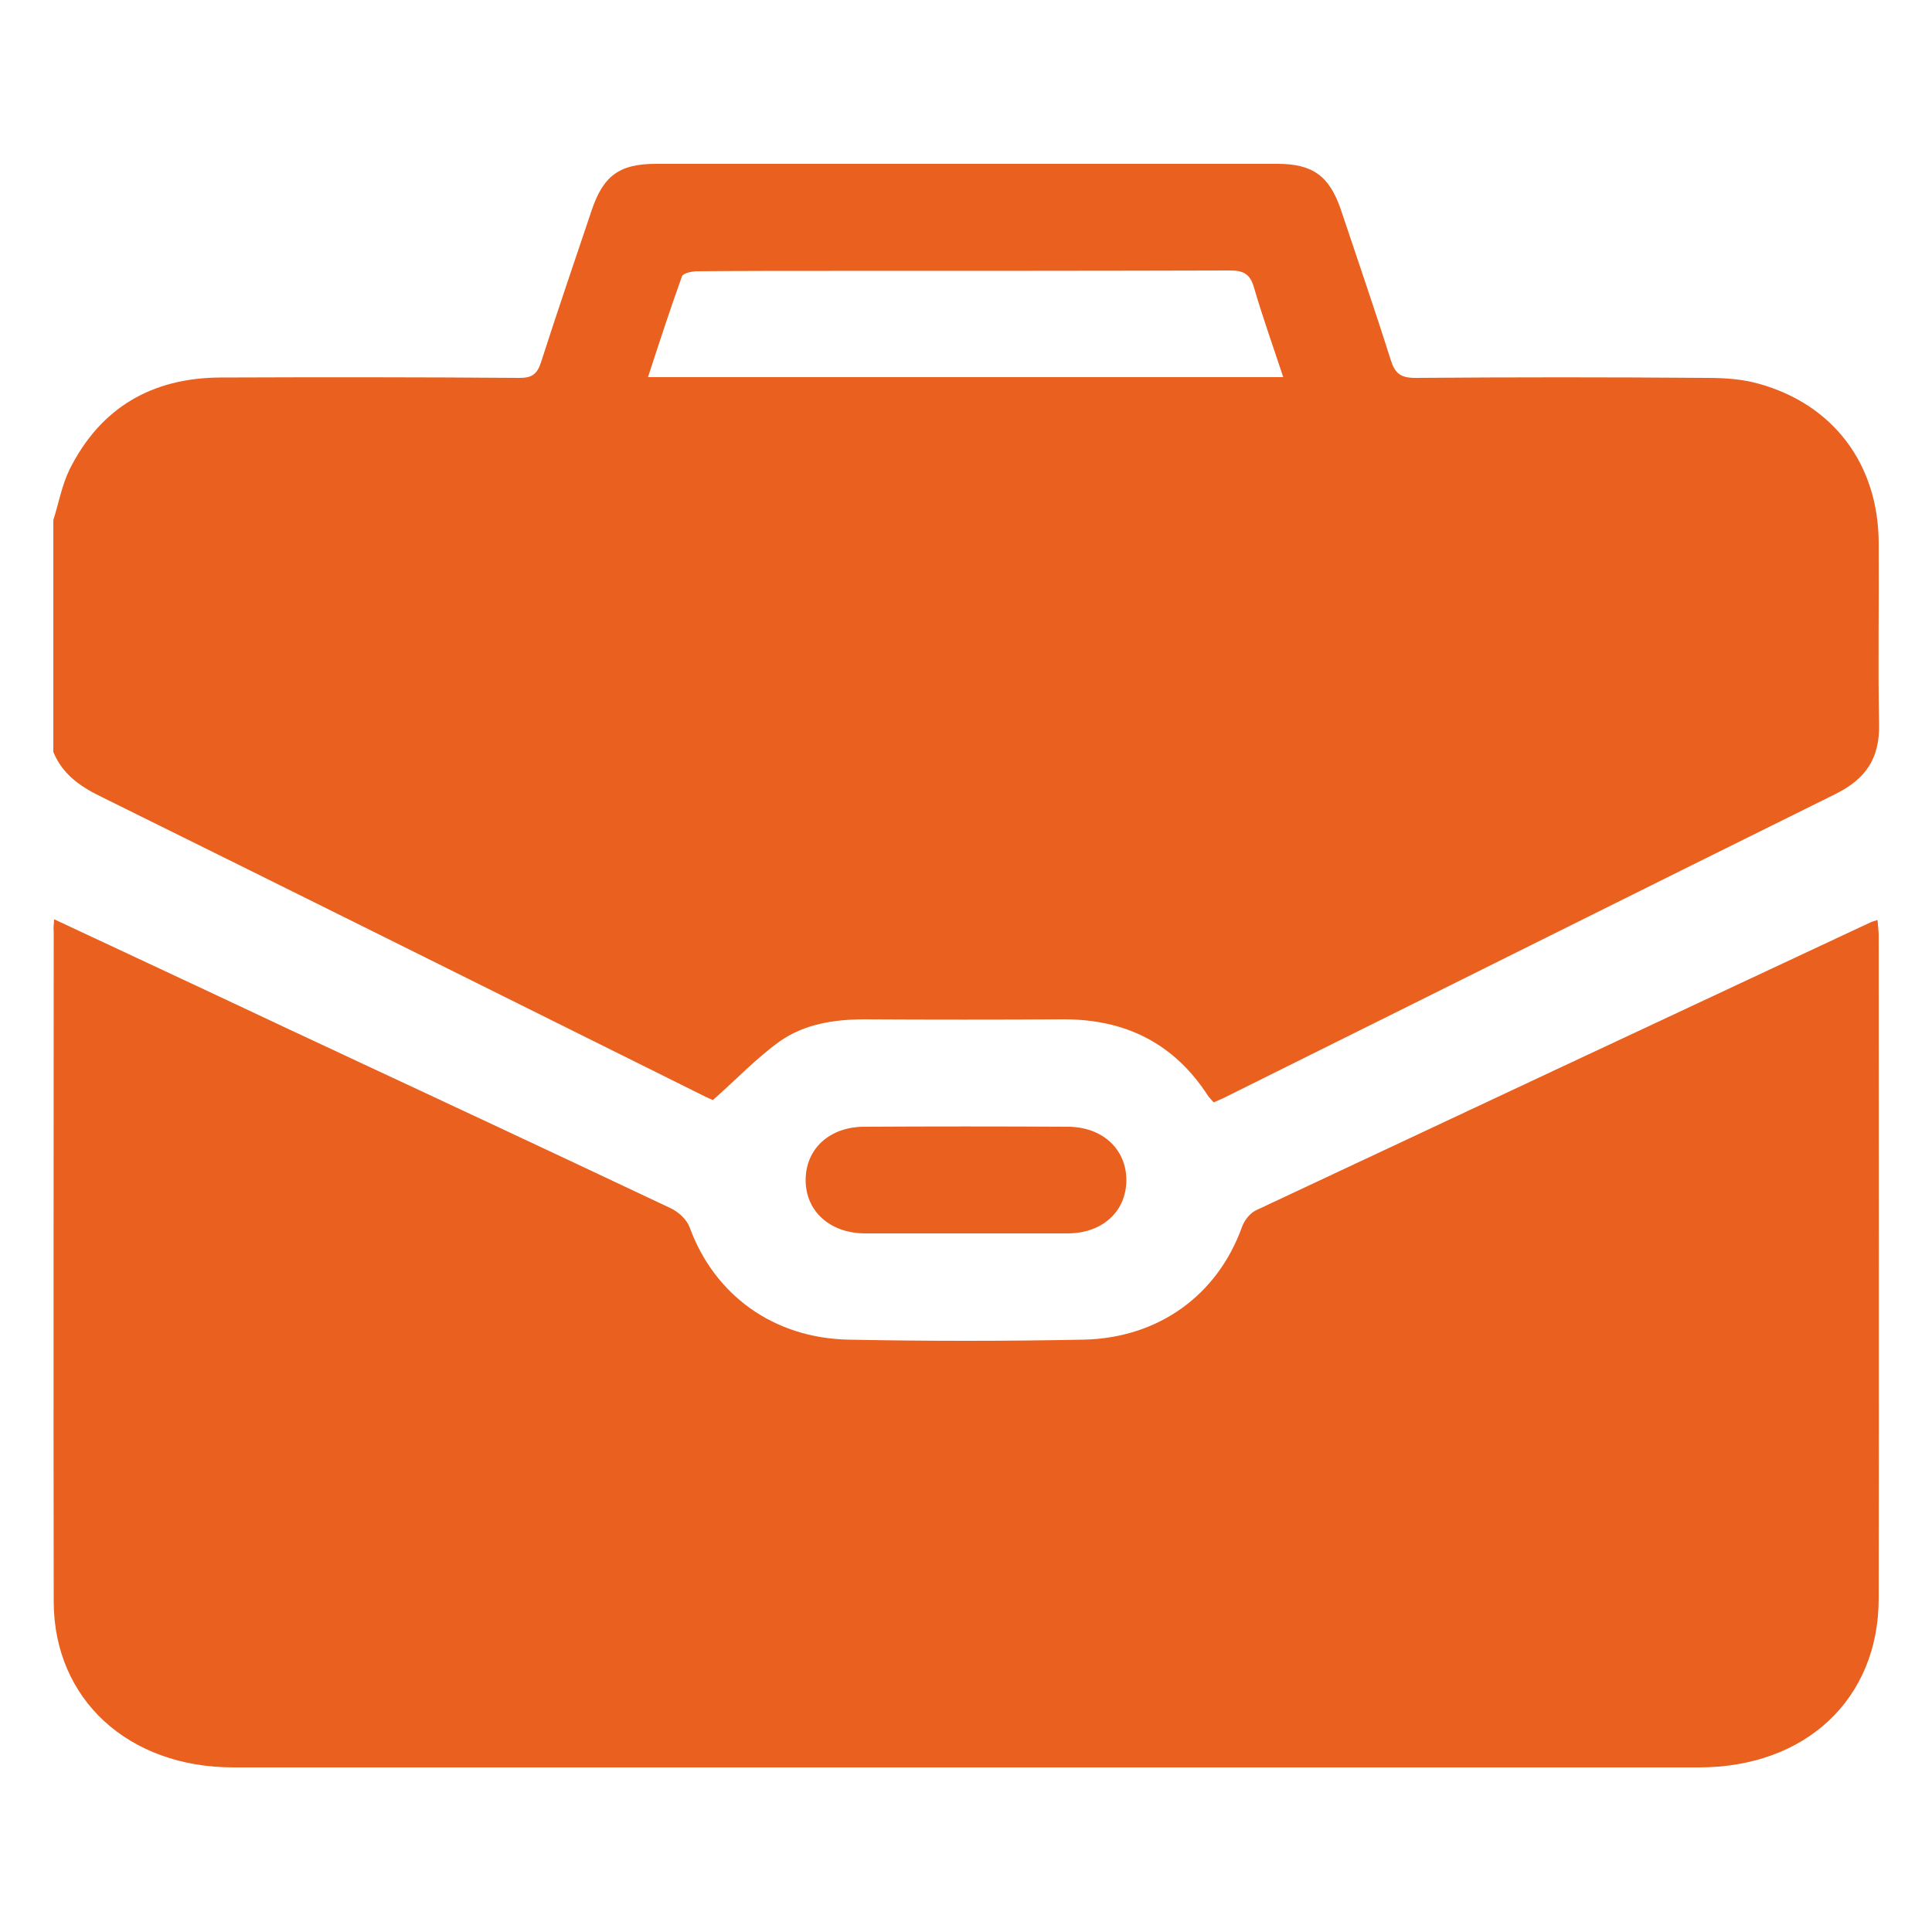
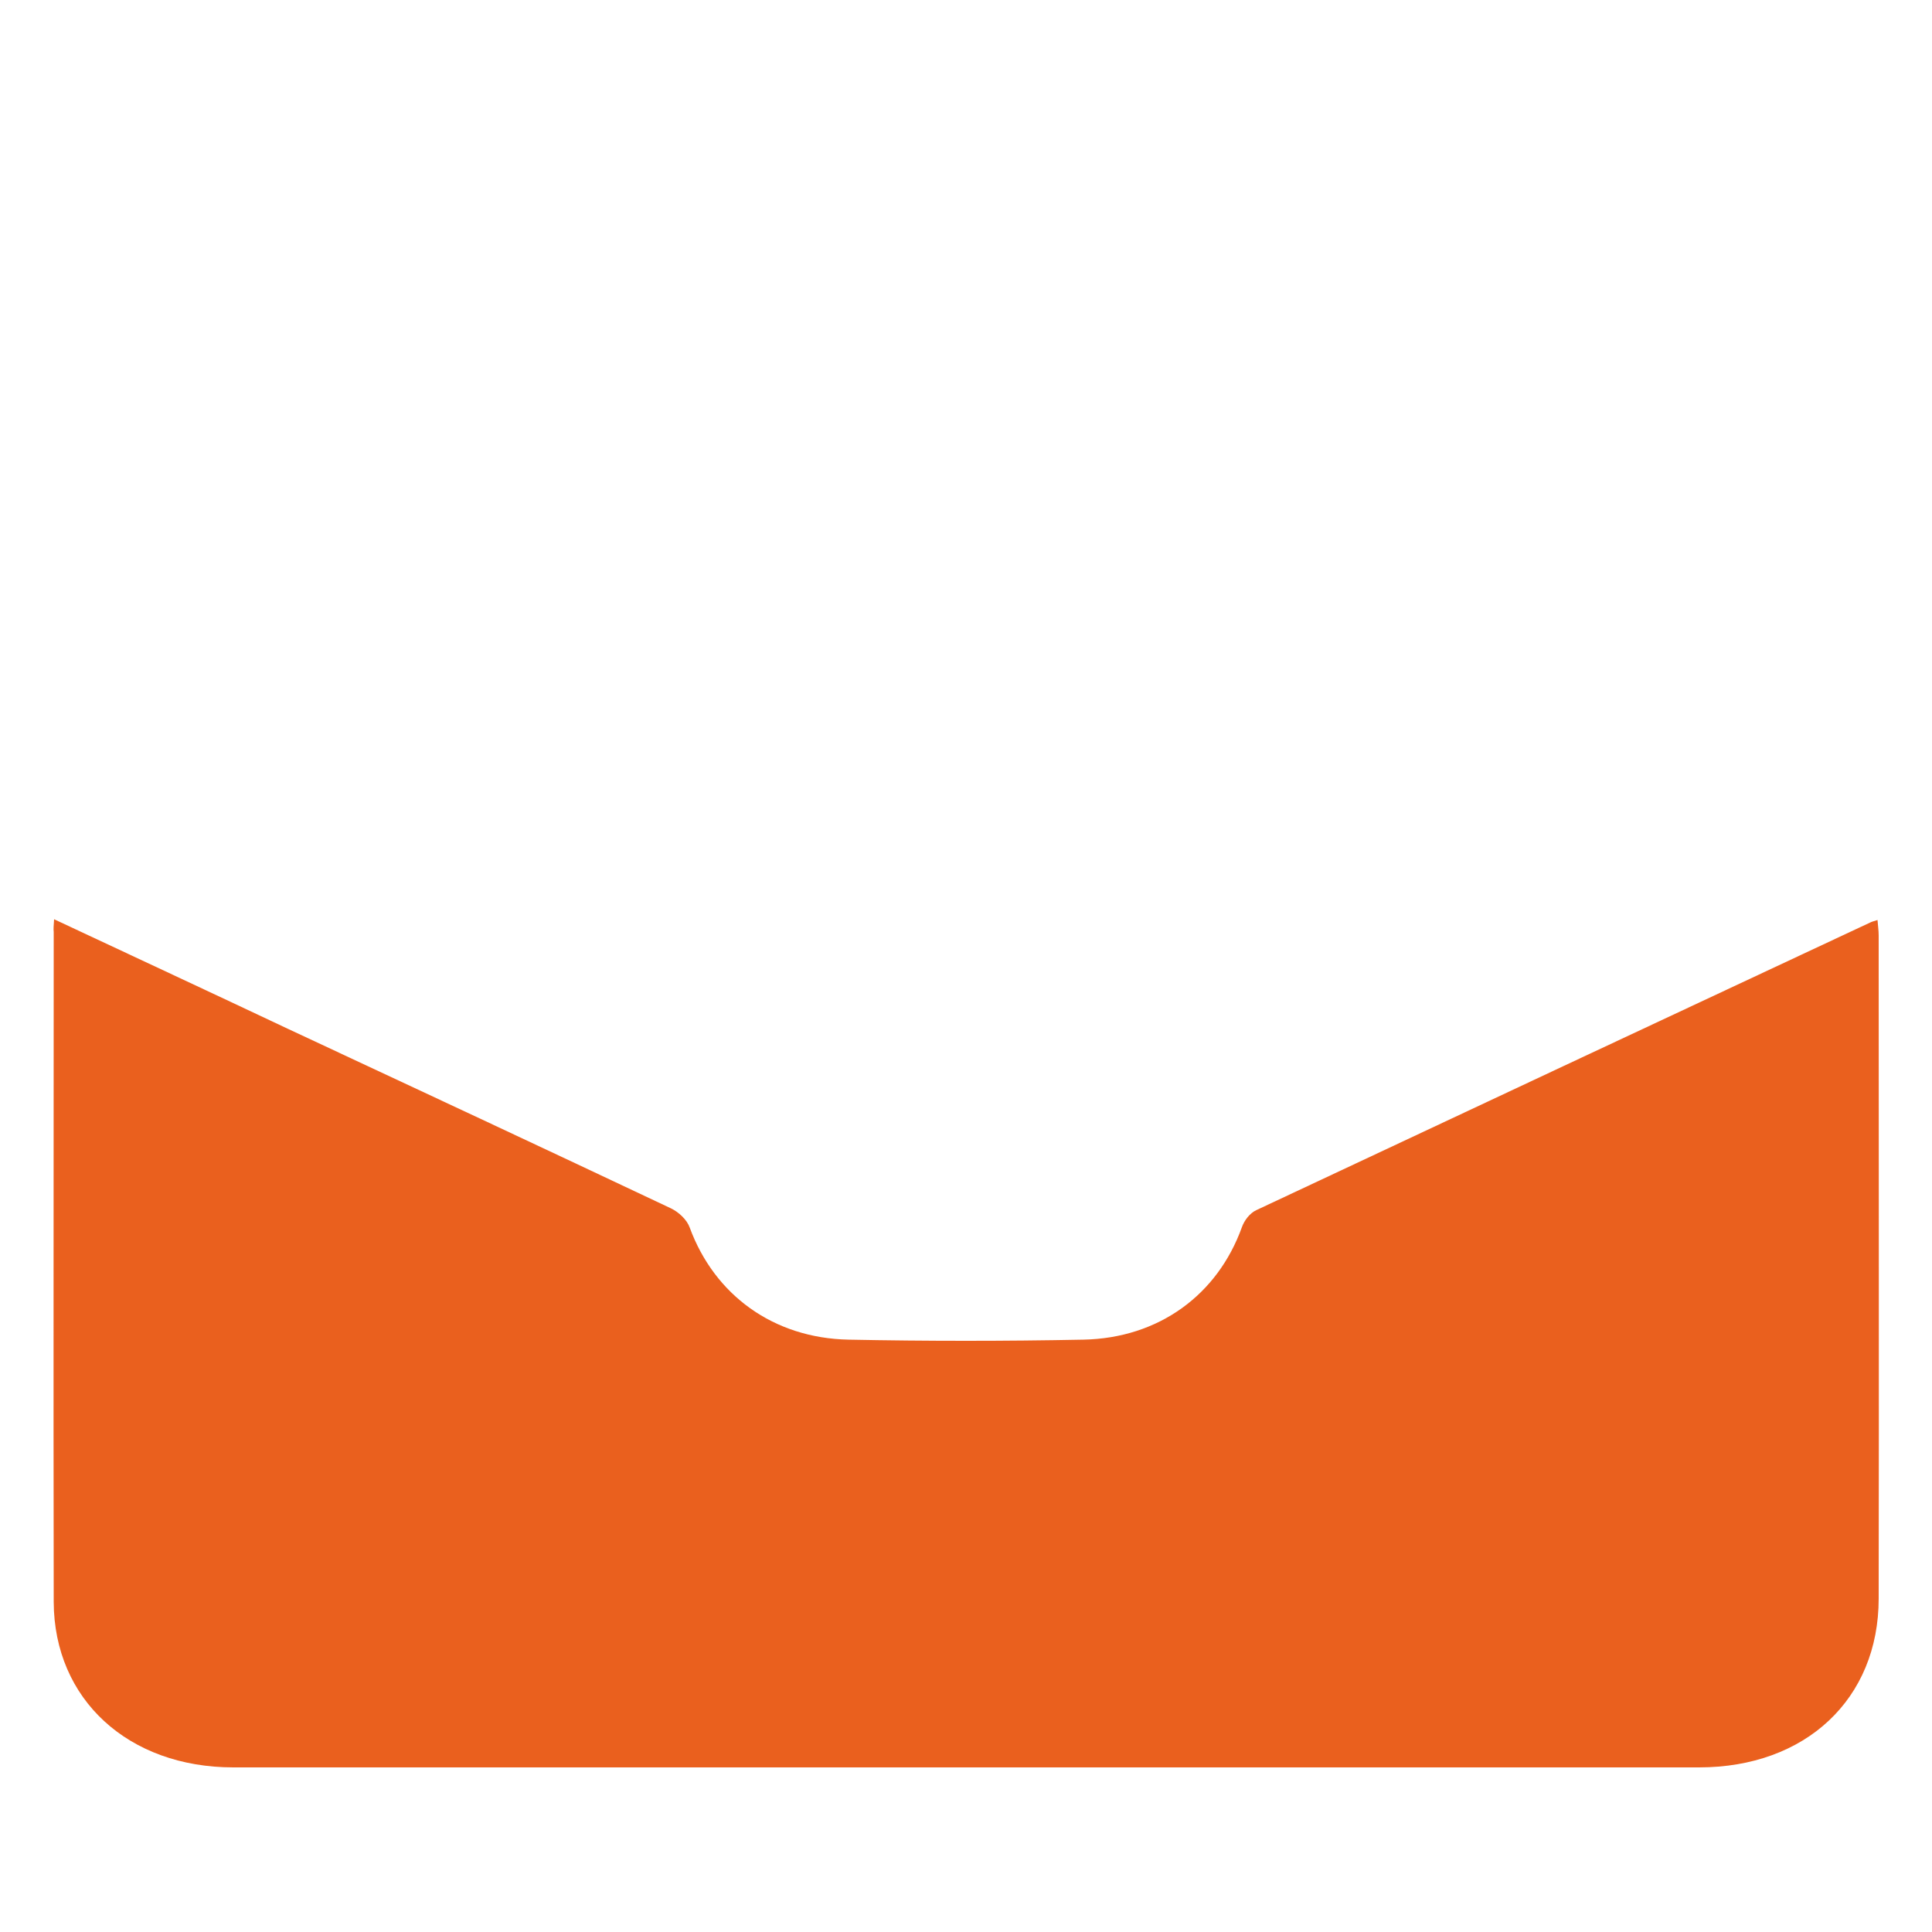
<svg xmlns="http://www.w3.org/2000/svg" version="1.1" id="Layer_1" x="0px" y="0px" viewBox="238 -238 500 500" style="enable-background:new 238 -238 500 500;" xml:space="preserve">
  <style type="text/css">
	.st0{fill:#EA601E;}
</style>
  <g>
-     <path class="st0" d="M251.8-43.4c0-20,0-40,0-60c1.4-4.4,2.2-9,4.2-13.1c8-16,21.3-23.7,39-23.8c25.8-0.1,51.7-0.1,77.5,0.1   c3.2,0,4.5-1,5.5-4c4.2-13.1,8.7-26.2,13.1-39.3c3-9,7.2-12.1,16.6-12.1c53.6,0,107.3,0,160.9,0c9.1,0,13.4,3.1,16.4,11.8   c4.3,12.9,8.8,25.9,12.9,38.9c1.1,3.5,2.5,4.7,6.4,4.7c25.2-0.2,50.4-0.2,75.6,0c4.4,0,9,0.3,13.2,1.5c19.3,5.3,31,20.8,31.1,41.1   c0.1,15.7-0.2,31.4,0.1,47c0.2,8.8-3.4,14.2-11.3,18.1C660.6-6.6,608.4,19.5,556.2,45.4c-1.3,0.7-2.7,1.3-4.1,1.9   c-0.6-0.7-1-1.1-1.4-1.6c-8.8-13.7-21.5-20-37.7-19.9c-17.1,0.1-34.1,0.1-51.2,0c-7.9,0-15.6,1.2-22,5.7c-6,4.3-11.2,9.8-17.3,15.2   c-0.4-0.2-1.9-0.8-3.4-1.6C367.4,19.4,315.6-6.4,263.8-32C258.5-34.6,254.1-37.8,251.8-43.4z M570.1-140.4   c-2.7-8.2-5.4-15.7-7.6-23.3c-1-3.4-2.7-4.3-6.2-4.3c-34.4,0.1-68.9,0.1-103.3,0.1c-11.5,0-23.1,0-34.6,0.1c-1.3,0-3.6,0.5-3.9,1.3   c-3.1,8.6-5.9,17.2-8.8,26.1C460.8-140.4,515.2-140.4,570.1-140.4z" />
    <path class="st0" d="M252-0.1c20.7,9.7,40.7,19,60.6,28.4c33,15.4,66,30.8,99,46.4c2.1,1,4.2,3,4.9,5c6.4,17.4,21.6,28.6,41.1,29   c20.2,0.4,40.5,0.4,60.8,0c19.5-0.4,34.7-11.6,41-29.1c0.6-1.7,2-3.6,3.7-4.4c53-24.9,106-49.7,159-74.5c0.4-0.2,0.9-0.3,1.8-0.6   c0.1,1.4,0.3,2.7,0.3,4c0,57.2,0.1,114.4,0,171.6c0,26-18.9,43.7-46.5,43.7c-126.4,0-252.9,0-379.3,0c-27.2,0-46.4-17.6-46.5-42.8   c-0.1-57.8,0-115.6,0-173.4C251.8,2.4,251.9,1.5,252-0.1z" />
-     <path class="st0" d="M487.5,81.2c-8.6,0-17.2,0-25.8,0c-9-0.1-15.2-5.8-15.2-13.8c0-8.1,6.2-13.8,15.2-13.8c17.5-0.1,35-0.1,52.6,0   c9,0,15.2,5.8,15.2,13.8c0,8.1-6.2,13.8-15.2,13.8C505.3,81.2,496.4,81.2,487.5,81.2z" />
  </g>
</svg>